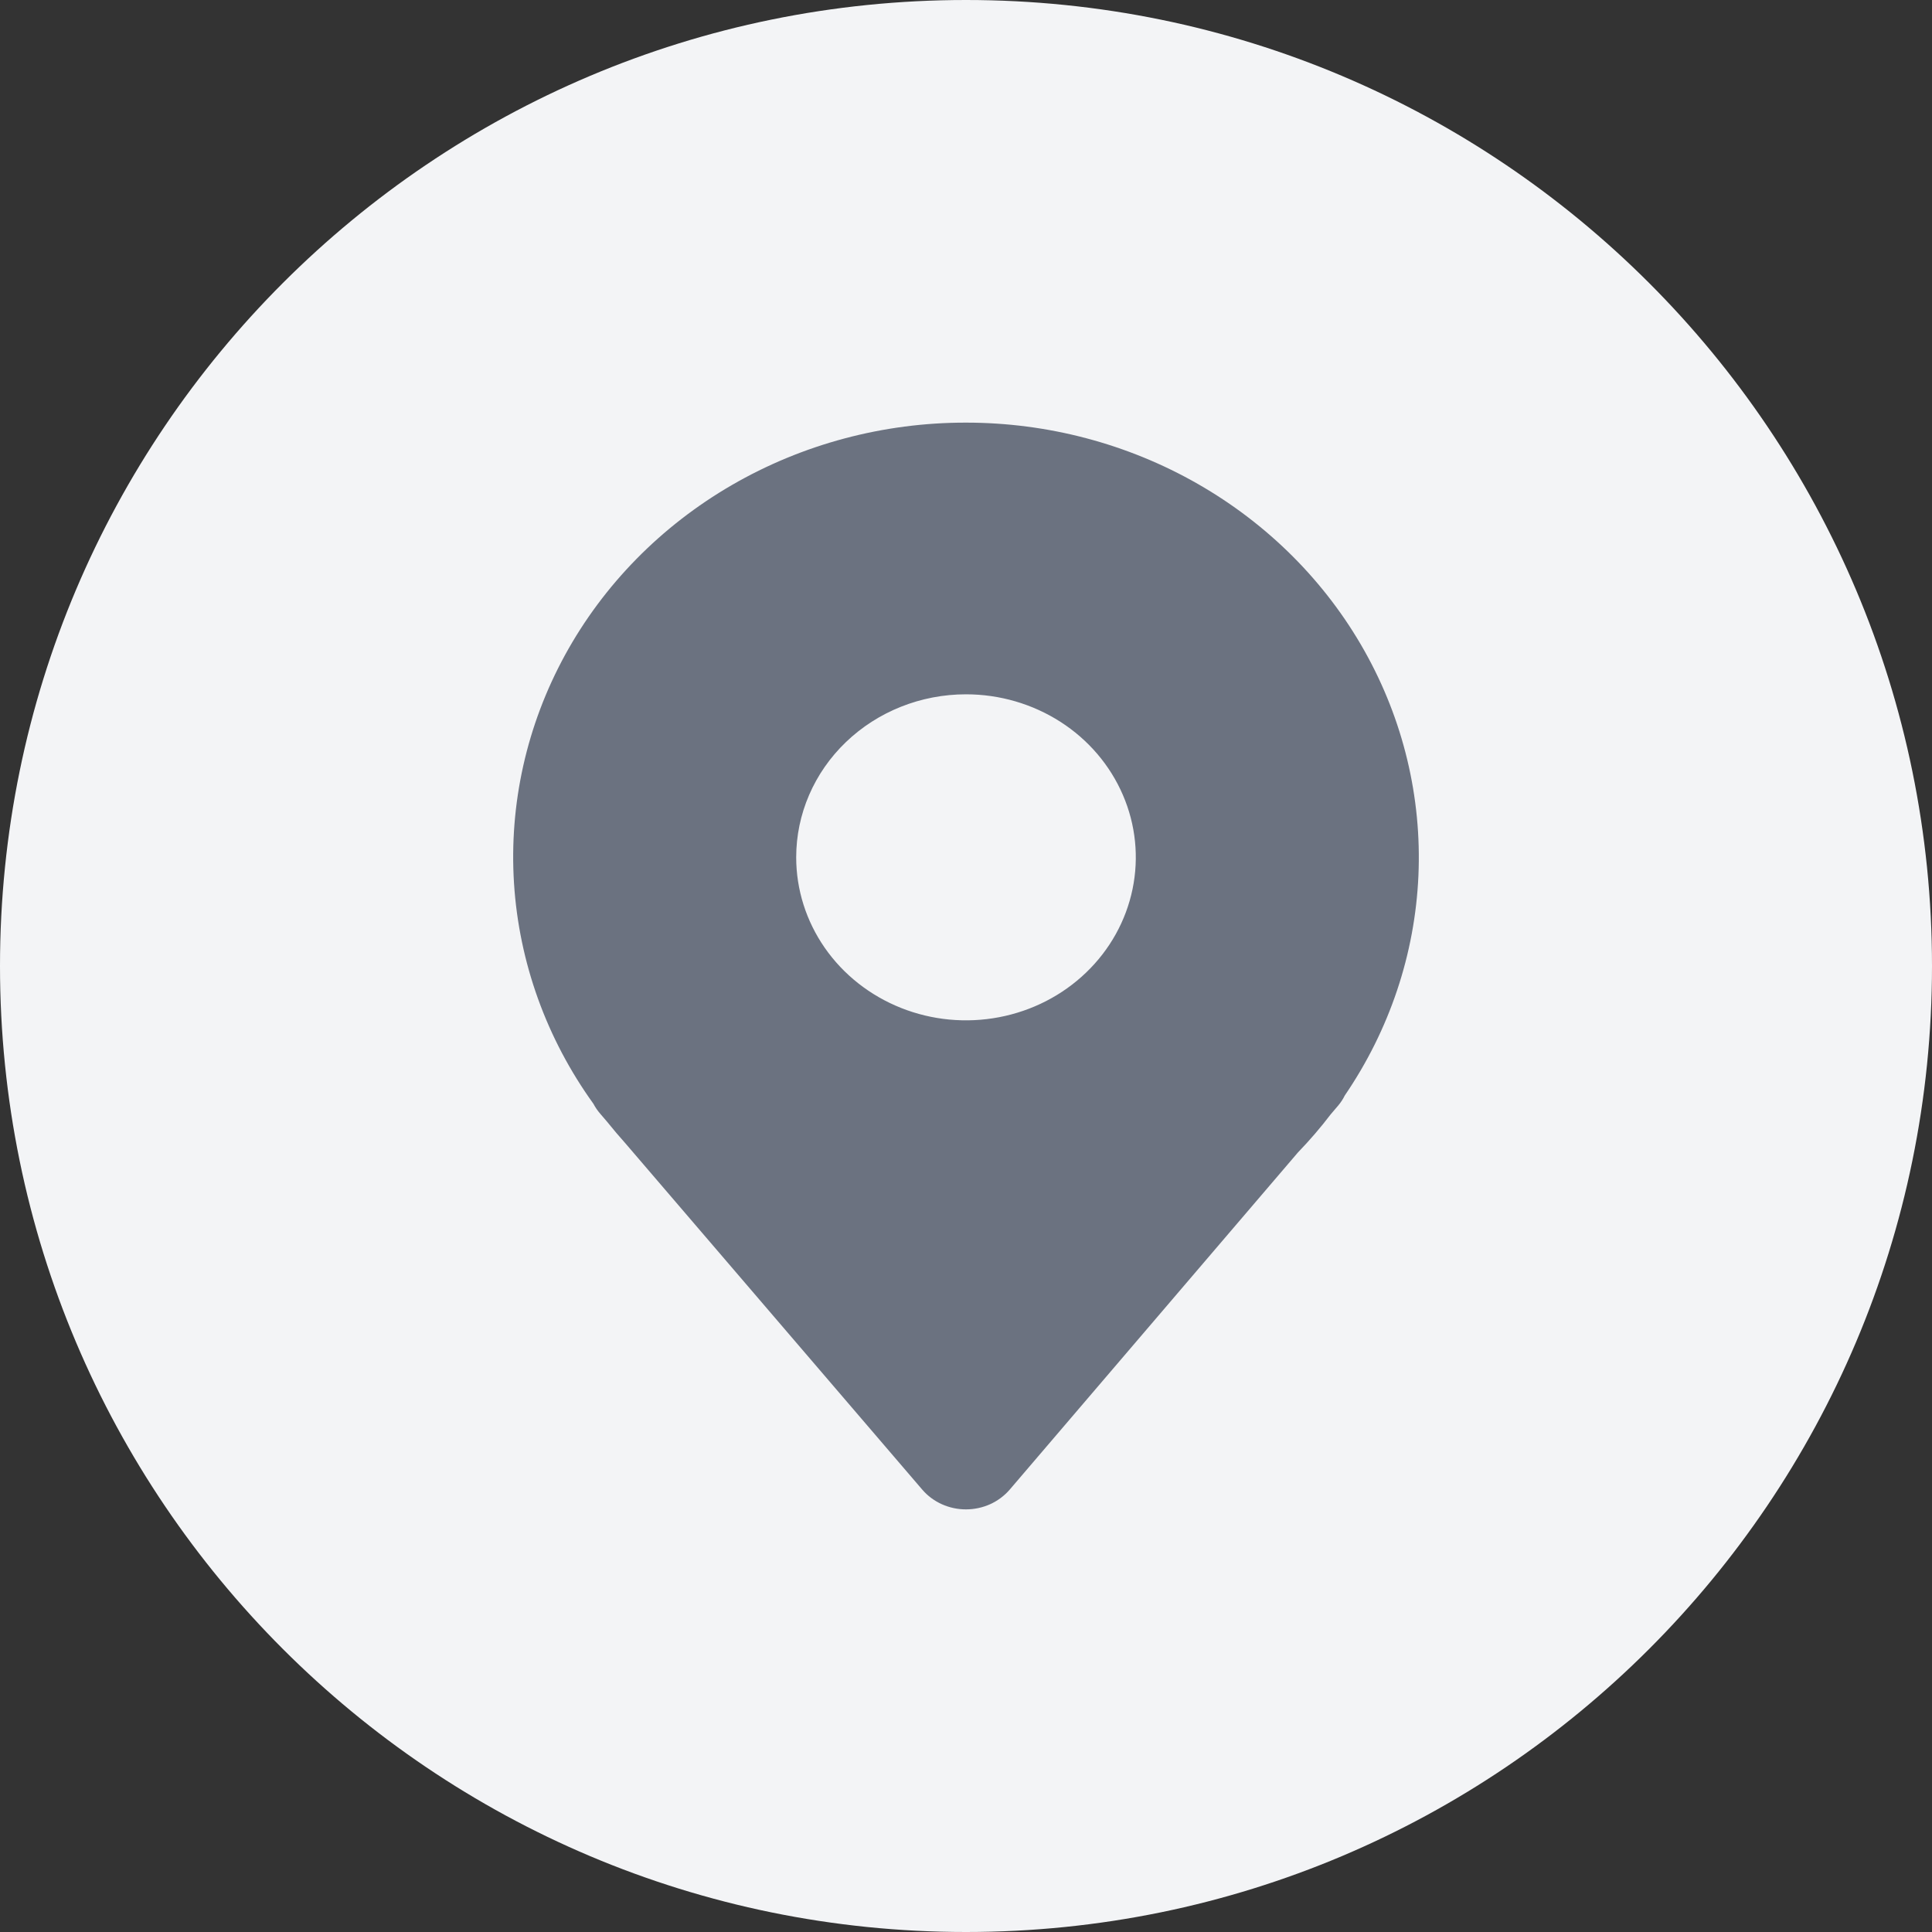
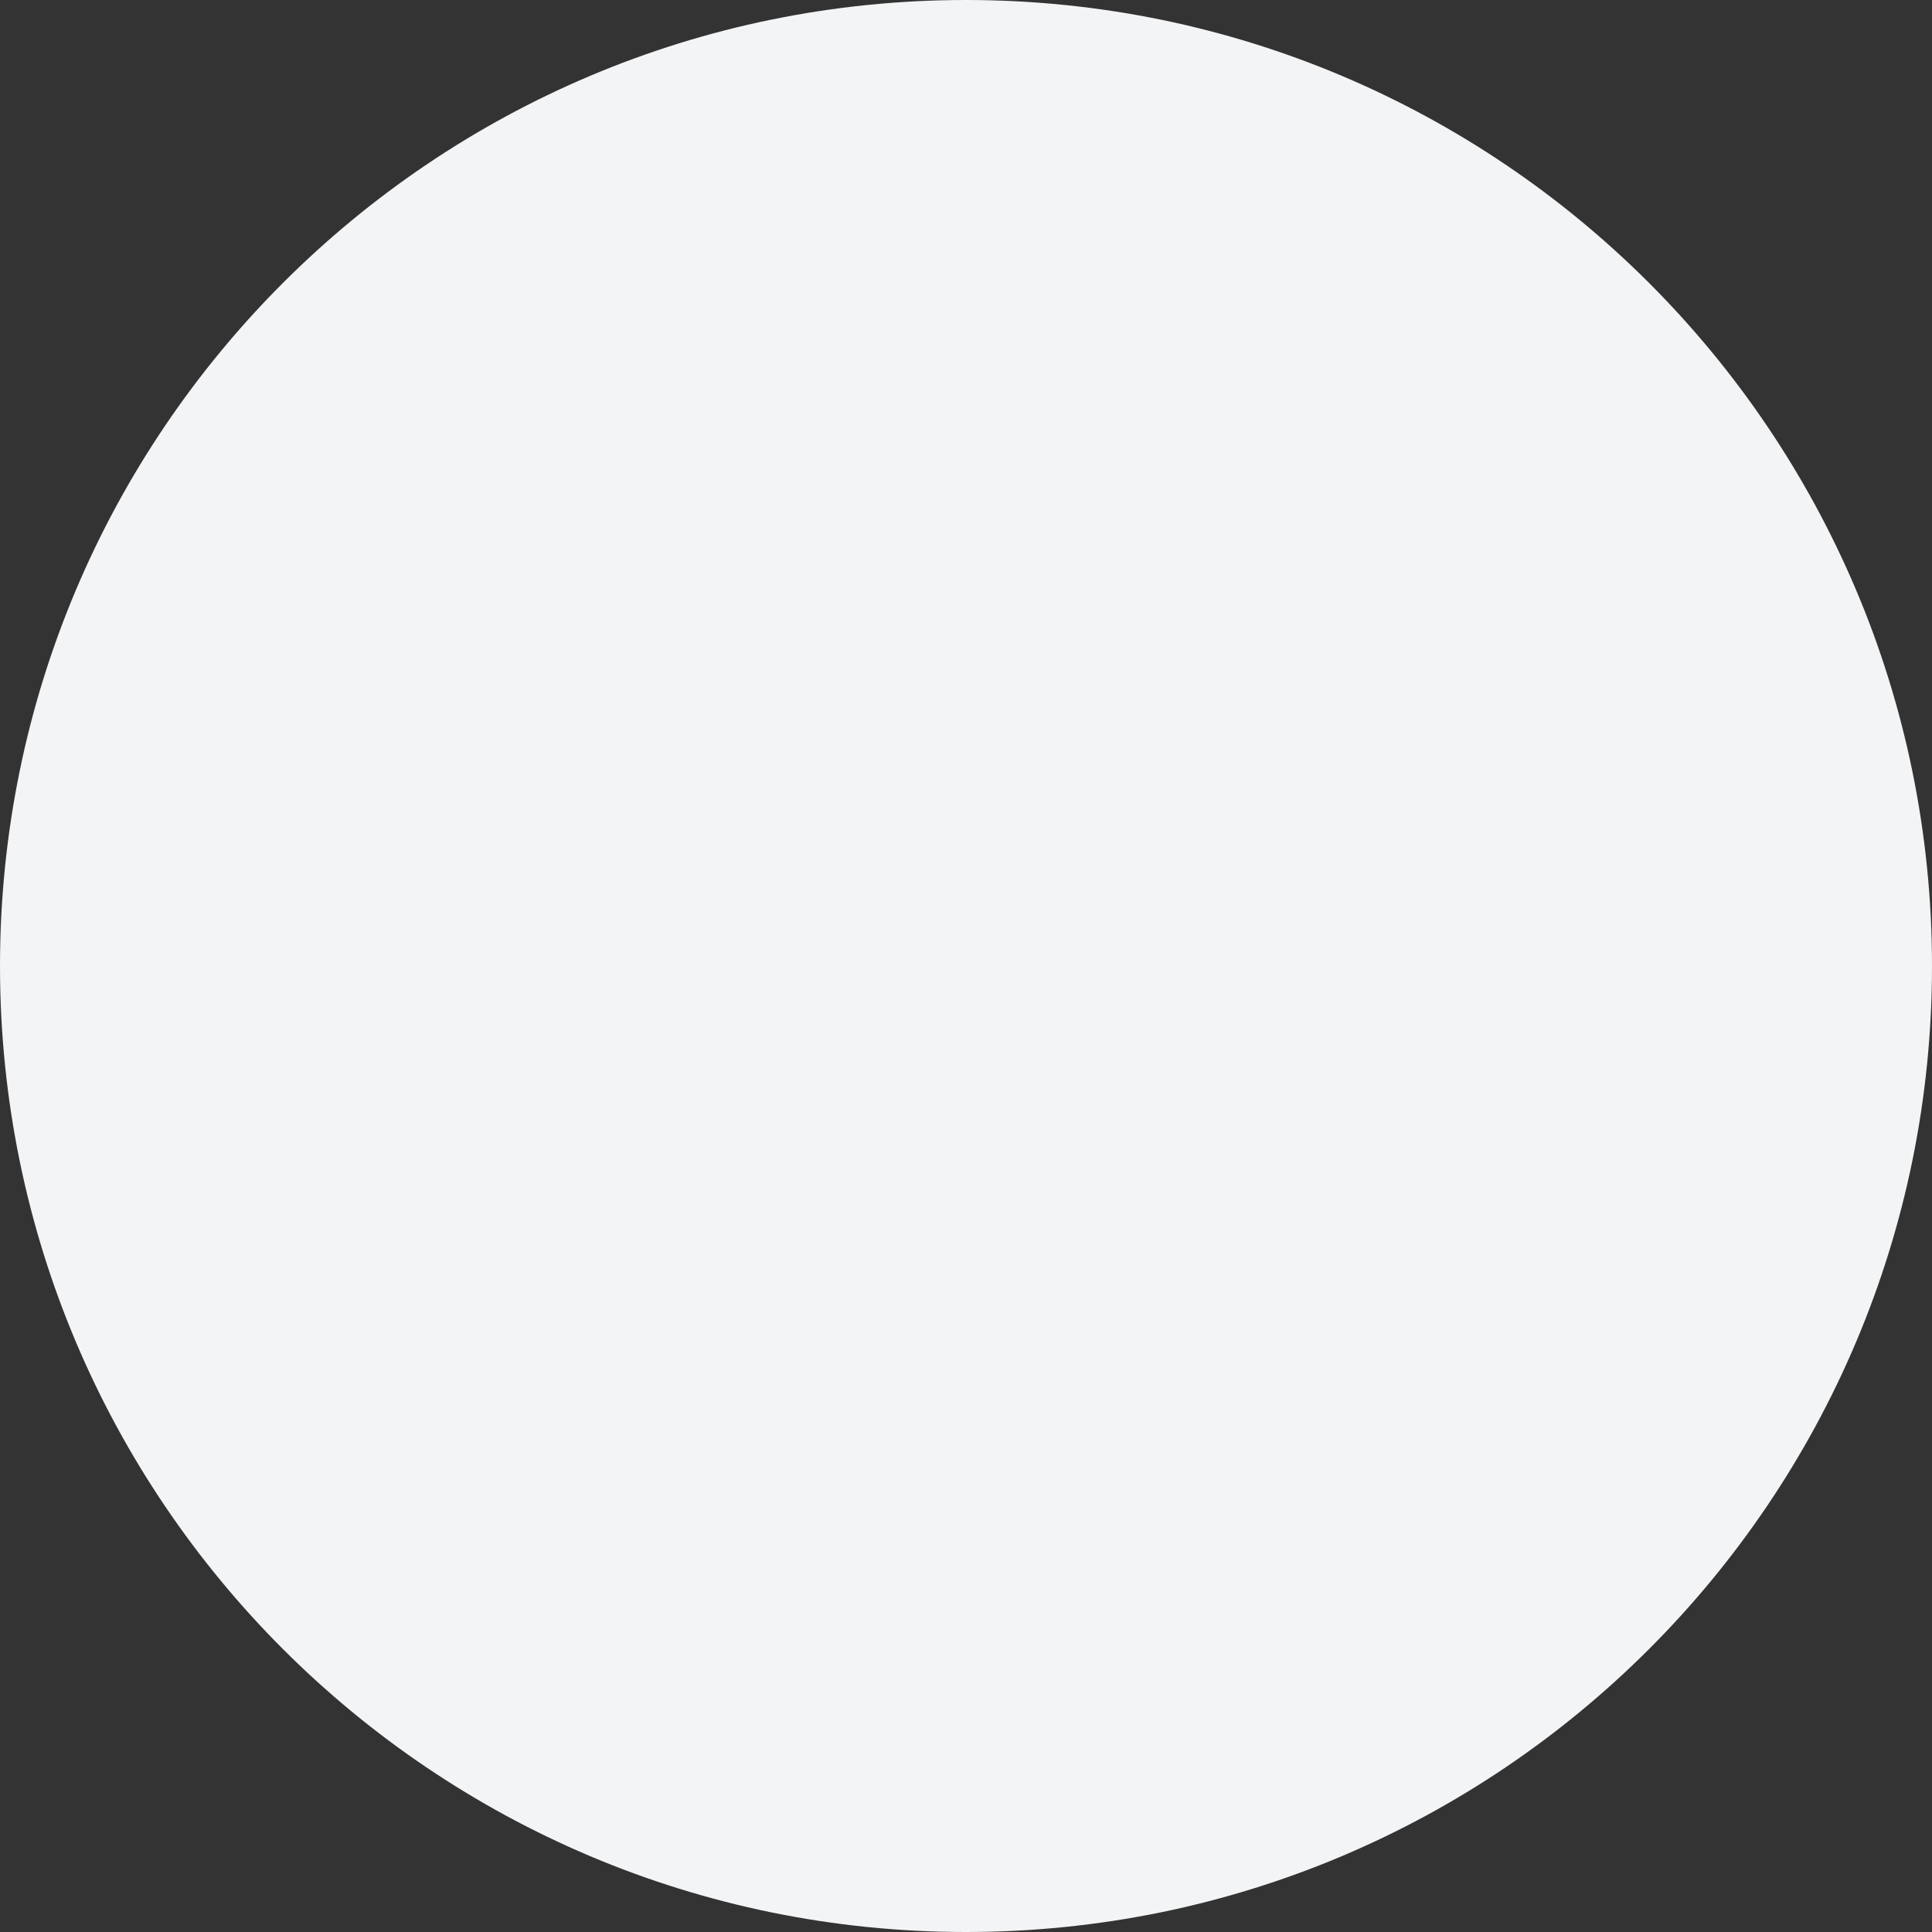
<svg xmlns="http://www.w3.org/2000/svg" width="64" height="64" viewBox="0 0 64 64" fill="none">
  <rect x="0" y="0" width="64" height="64" fill="#333333" stroke="none" />
  <path d="M0 32C0 14.327 14.327 0 32 0C49.673 0 64 14.327 64 32C64 49.673 49.673 64 32 64C14.327 64 0 49.673 0 32Z" fill="#F3F4F6" />
-   <path d="M32 14C29.265 13.997 26.582 14.713 24.241 16.07C21.9 17.427 19.99 19.373 18.718 21.697C17.447 24.021 16.862 26.635 17.027 29.256C17.193 31.876 18.102 34.403 19.657 36.563C19.719 36.68 19.794 36.791 19.882 36.892L20.107 37.155C20.317 37.416 20.532 37.668 20.718 37.875L30.553 49.348C30.729 49.553 30.95 49.717 31.201 49.83C31.451 49.942 31.724 50.001 32 50C32.277 50 32.551 49.941 32.802 49.828C33.052 49.714 33.274 49.548 33.45 49.343L42.998 38.174C43.384 37.775 43.746 37.354 44.081 36.914L44.319 36.635C44.41 36.529 44.487 36.413 44.548 36.289C46.03 34.117 46.873 31.601 46.987 29.007C47.101 26.413 46.482 23.838 45.196 21.554C43.91 19.27 42.005 17.362 39.682 16.032C37.359 14.702 34.705 14 32 14ZM32 23C33.113 23 34.2 23.317 35.126 23.91C36.051 24.503 36.772 25.347 37.197 26.334C37.623 27.32 37.734 28.406 37.517 29.453C37.3 30.501 36.765 31.463 35.978 32.218C35.191 32.974 34.189 33.488 33.098 33.696C32.007 33.905 30.875 33.798 29.848 33.389C28.82 32.98 27.941 32.288 27.323 31.4C26.705 30.512 26.375 29.468 26.375 28.4C26.375 26.968 26.968 25.594 28.023 24.582C29.078 23.569 30.508 23 32 23Z" fill="#6B7280" />
</svg>